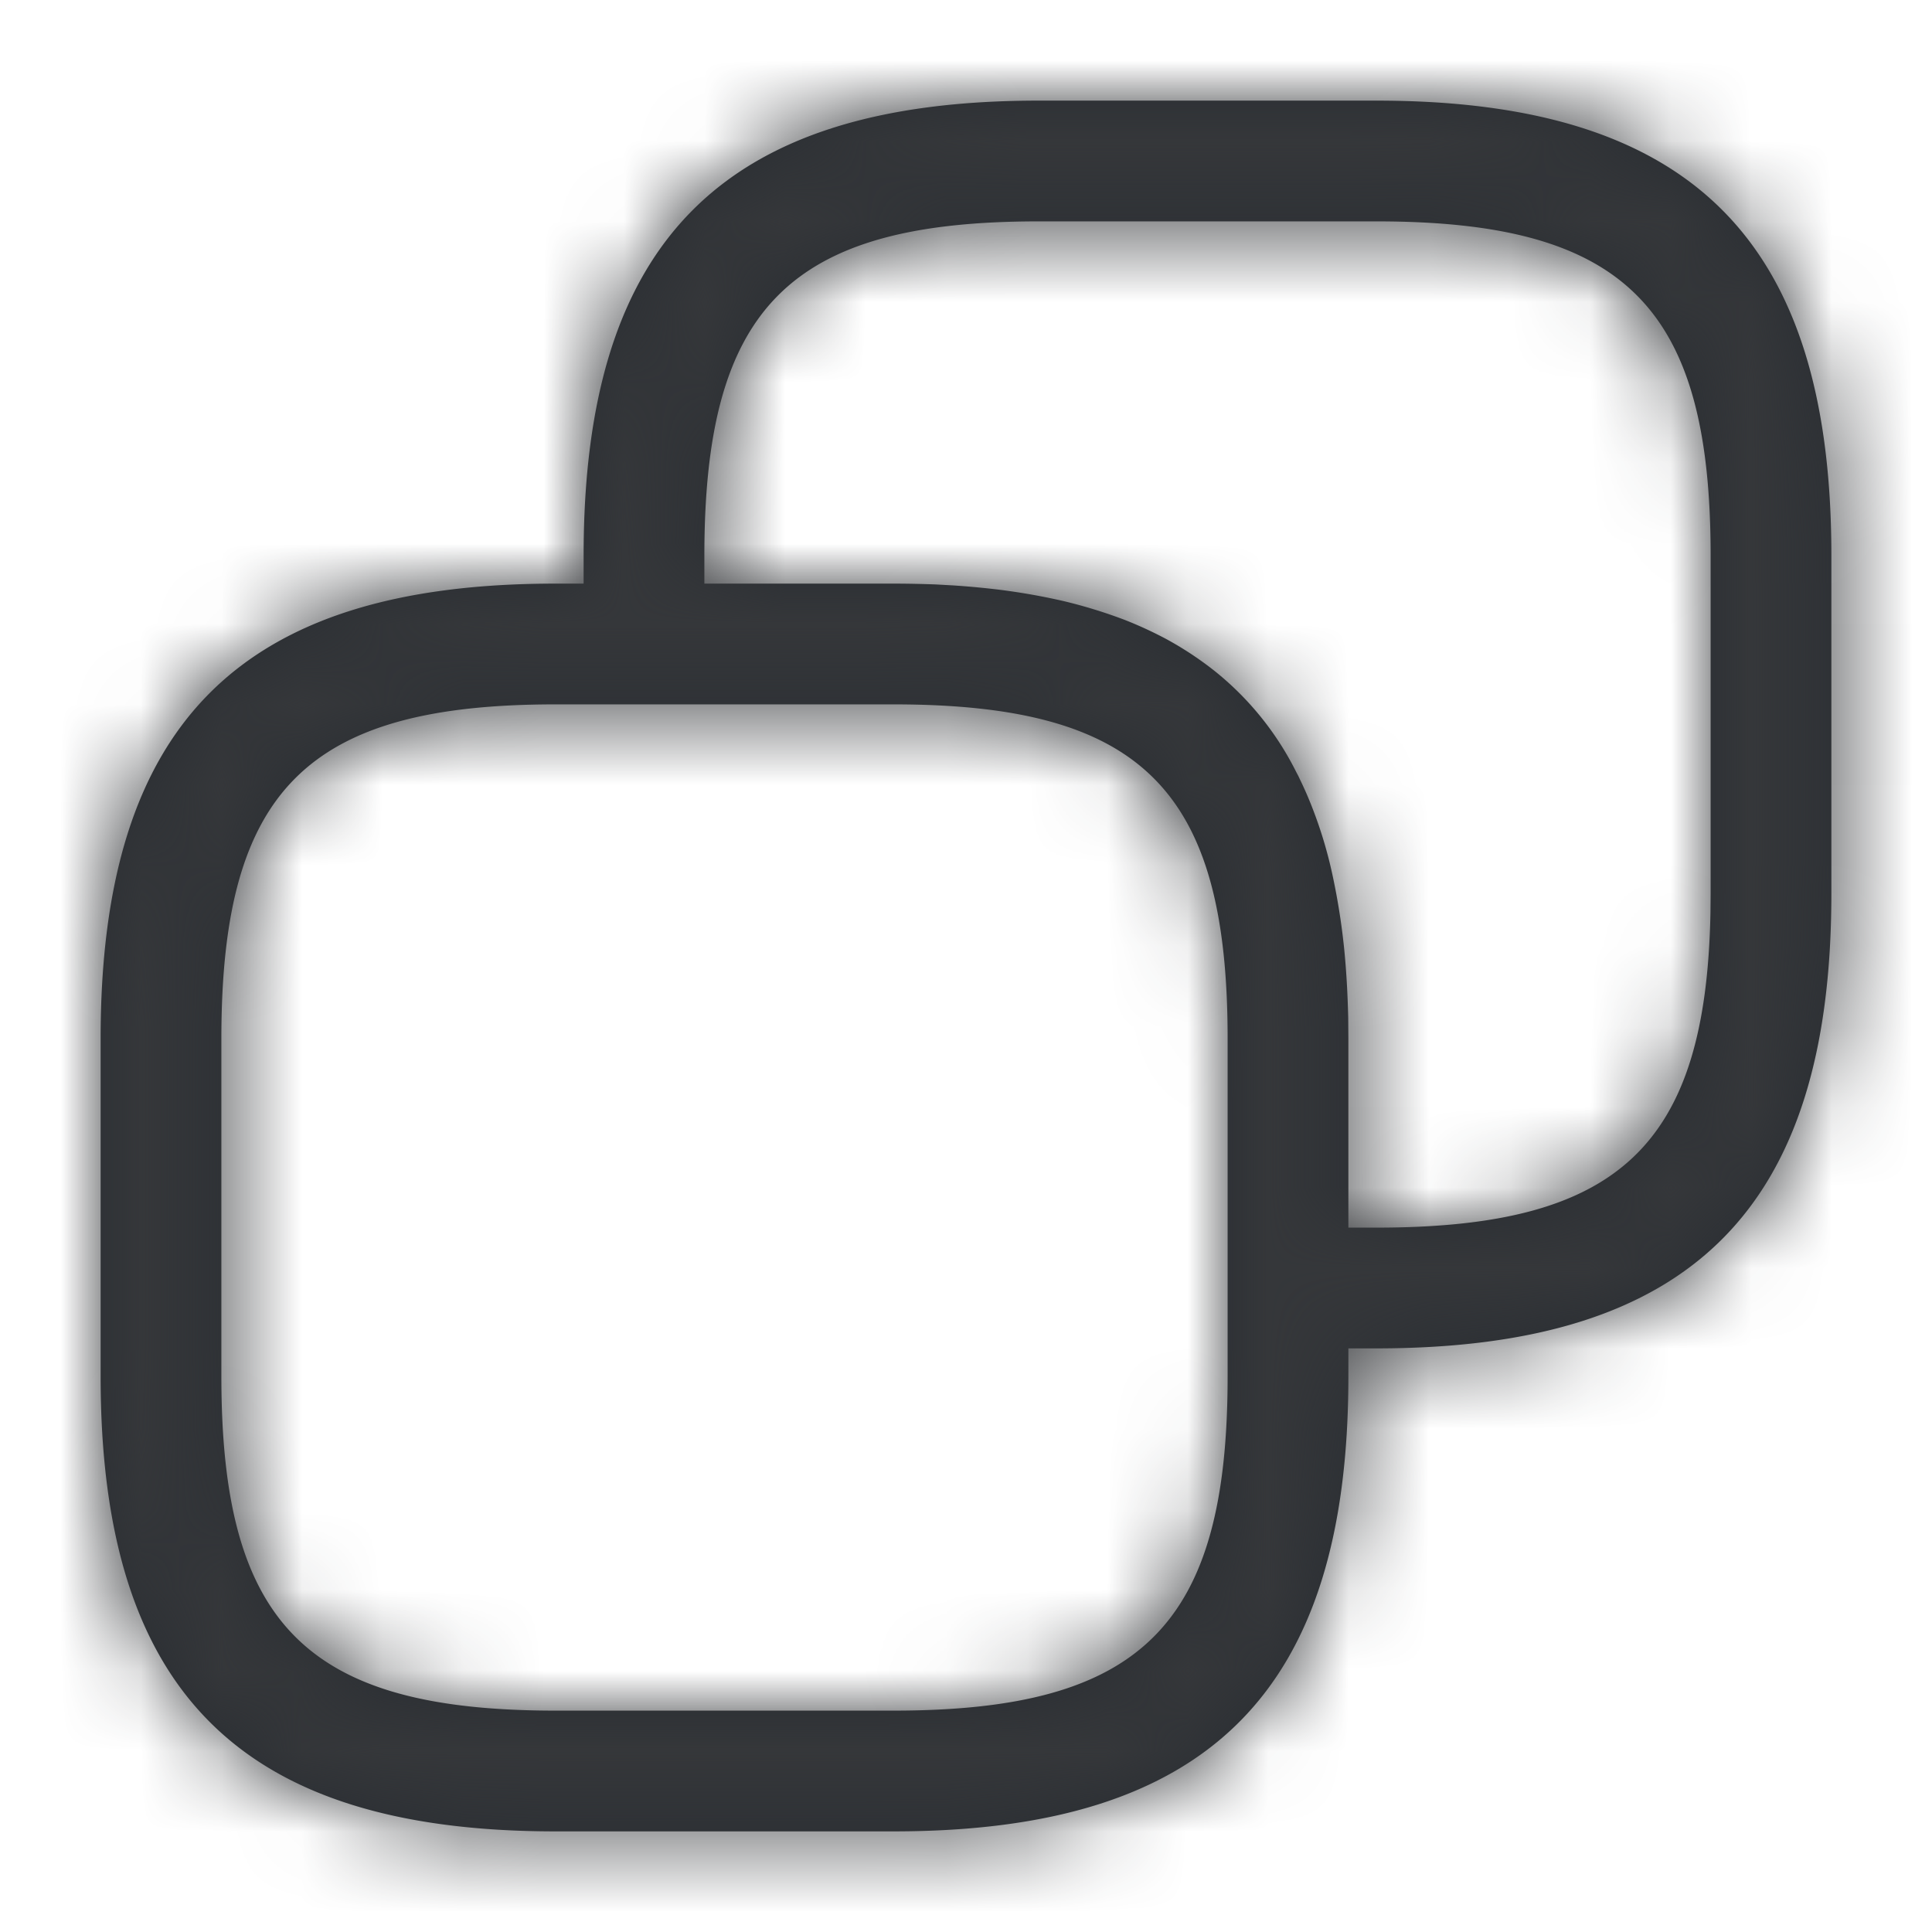
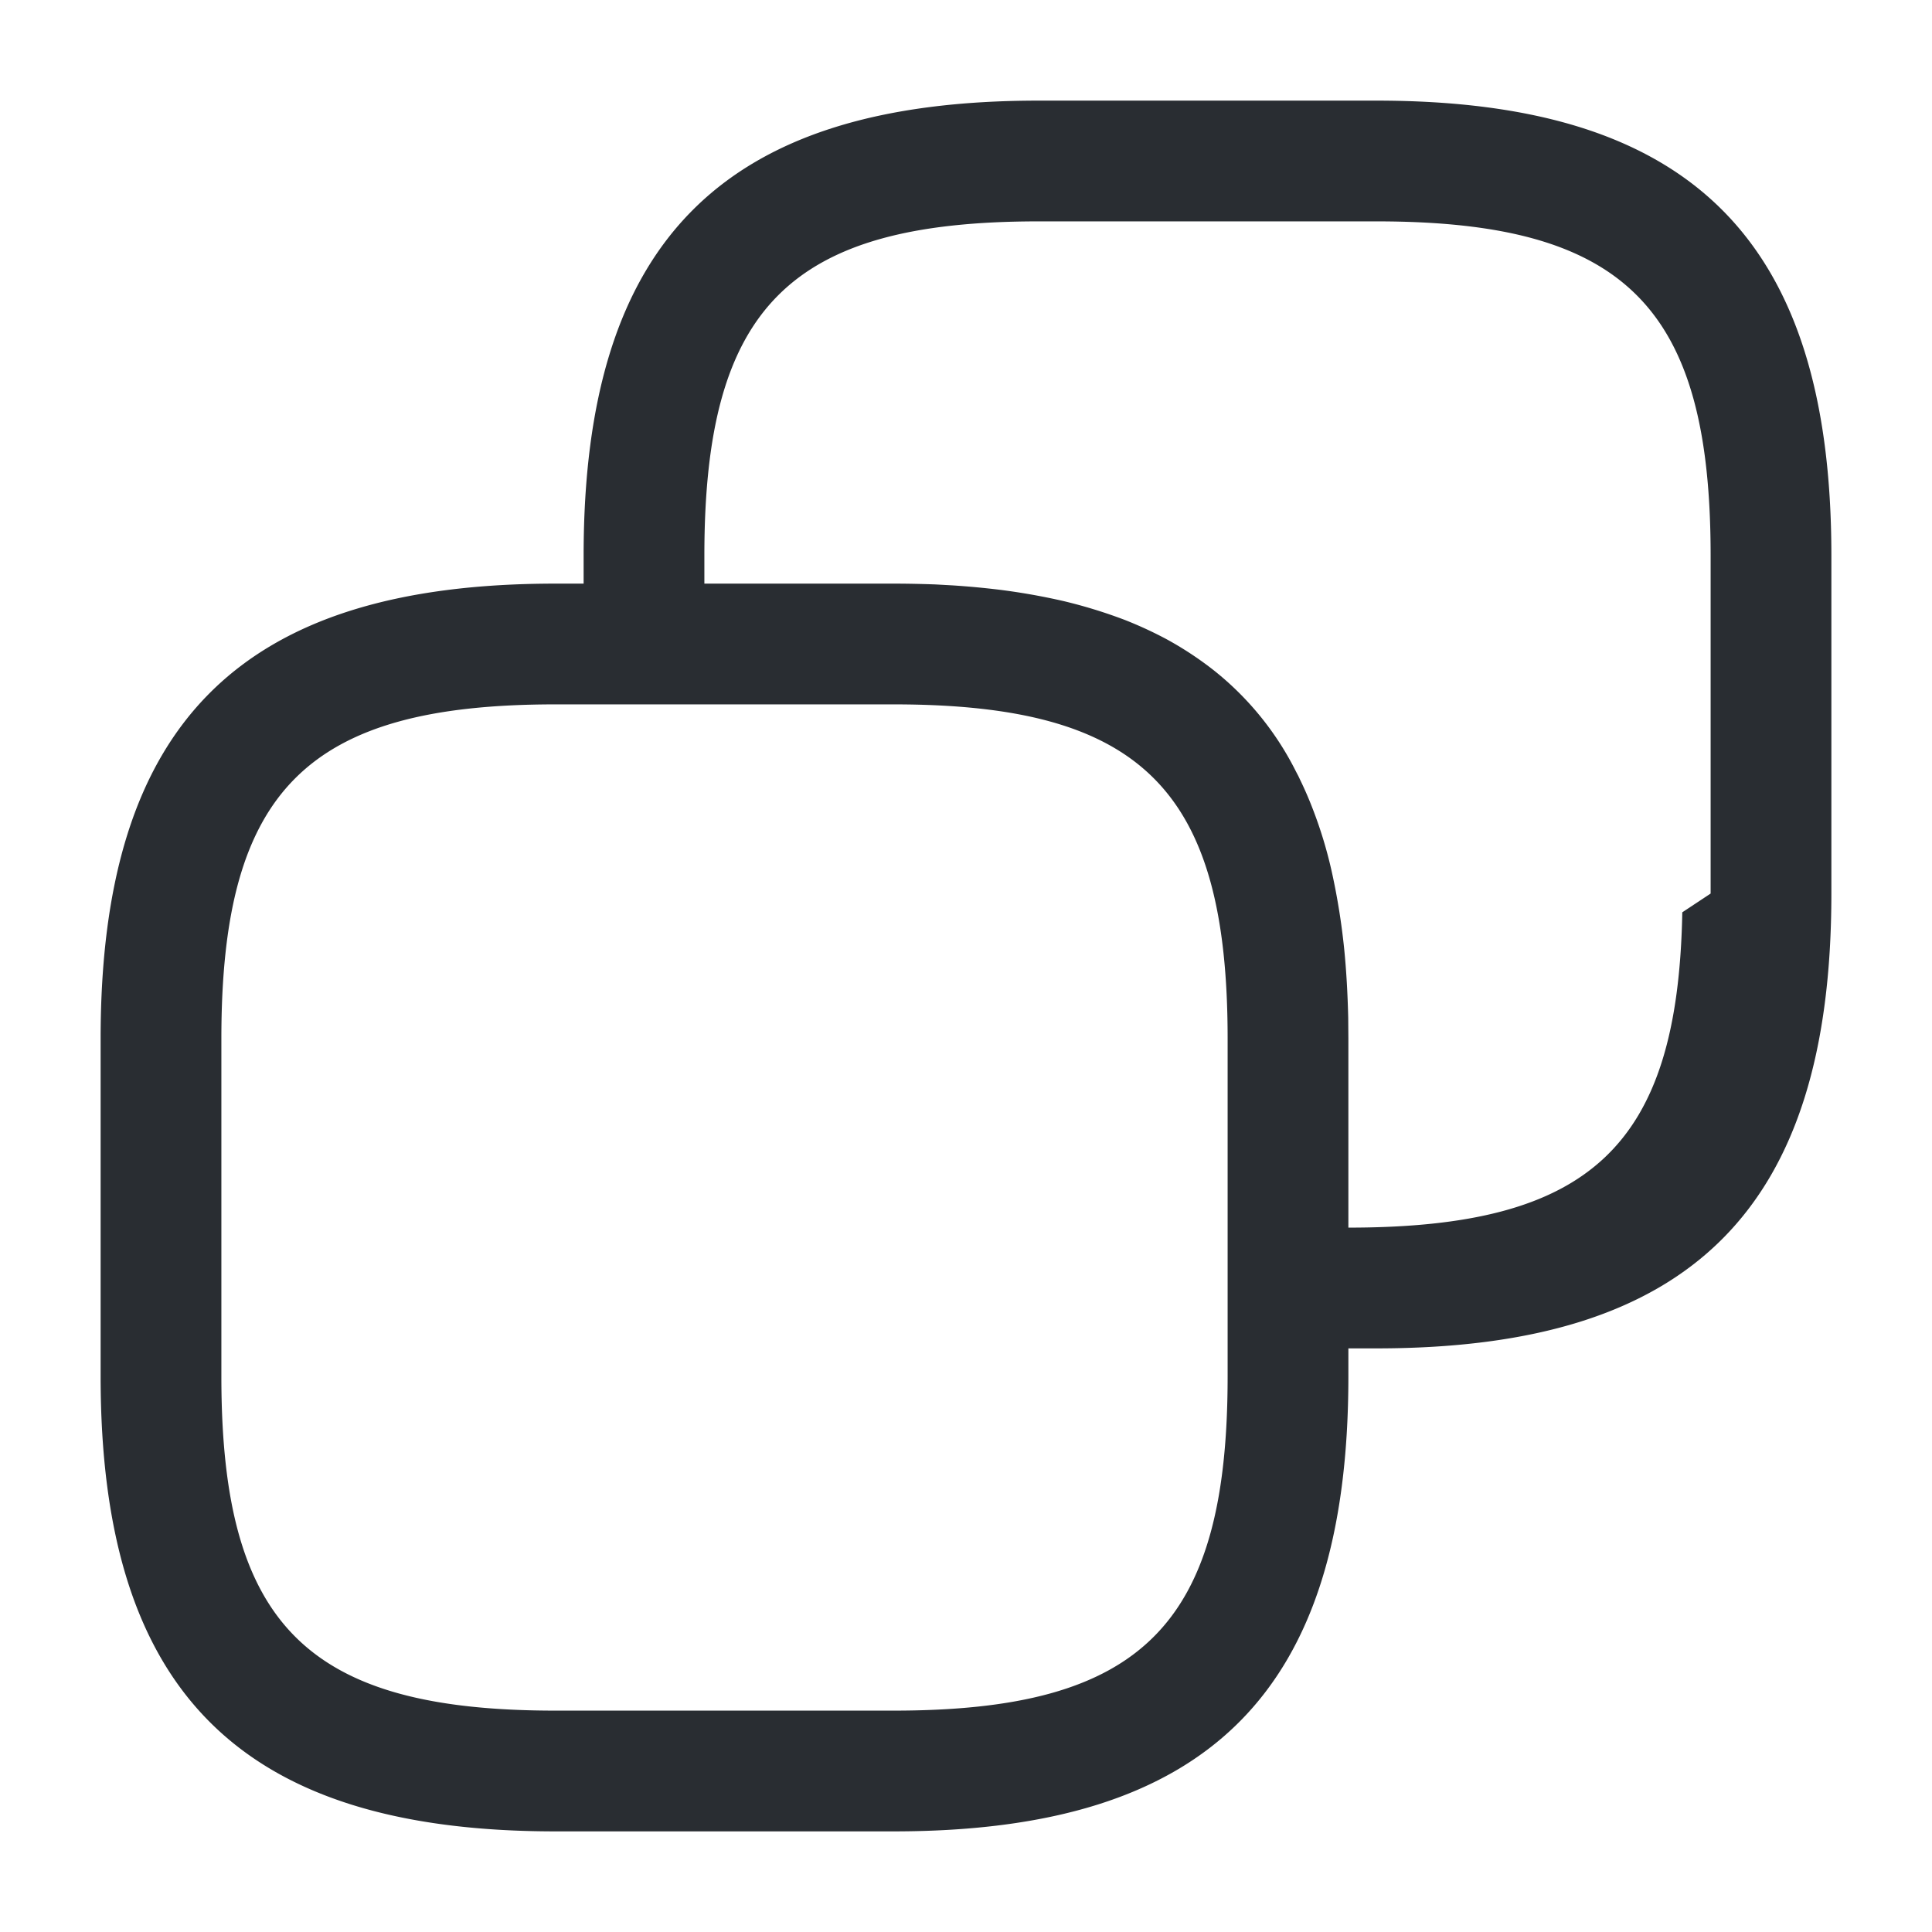
<svg xmlns="http://www.w3.org/2000/svg" xmlns:xlink="http://www.w3.org/1999/xlink" width="24" height="24">
  <defs>
-     <path d="M15.85 0c3.914 0 5.65 1.736 5.65 5.65v4.2c0 3.914-1.736 5.65-5.65 5.65h-.35v.35c0 3.914-1.736 5.65-5.65 5.65h-4.2C1.736 21.5 0 19.764 0 15.85v-4.2C0 7.736 1.736 6 5.65 6H6v-.35C6 1.736 7.736 0 11.65 0h4.2zM5.65 7.5c-3.086 0-4.15 1.064-4.15 4.15v4.2C1.5 18.936 2.564 20 5.65 20h4.2c3.086 0 4.15-1.064 4.15-4.15v-4.2c0-3.086-1.064-4.15-4.15-4.15h-4.2zm4.72-1.49l.216.012a10.455 10.455 0 01.588.055 8.08 8.08 0 01.78.138 6.18 6.18 0 01.774.238 4.944 4.944 0 01.507.234 4.223 4.223 0 01.597.393 3.748 3.748 0 011.018 1.256l.029.055.026.055a4.576 4.576 0 01.146.336 5.45 5.45 0 01.25.83 8.382 8.382 0 01.147.926c.027.271.043.556.05.854l.002.258V14h.35c3.007 0 4.094-1.01 4.148-3.917L20 9.85v-4.2c0-3.086-1.064-4.15-4.15-4.15h-4.2C8.564 1.5 7.5 2.564 7.5 5.65V6h2.35c.178 0 .352.004.52.01z" id="prefix__a" />
+     <path d="M15.85 0c3.914 0 5.65 1.736 5.65 5.65v4.2c0 3.914-1.736 5.65-5.65 5.65h-.35v.35c0 3.914-1.736 5.65-5.65 5.65h-4.2C1.736 21.5 0 19.764 0 15.85v-4.2C0 7.736 1.736 6 5.65 6H6v-.35C6 1.736 7.736 0 11.65 0h4.2zM5.65 7.5c-3.086 0-4.15 1.064-4.15 4.15v4.2C1.5 18.936 2.564 20 5.65 20h4.2c3.086 0 4.15-1.064 4.15-4.15v-4.2c0-3.086-1.064-4.15-4.15-4.15h-4.2zm4.72-1.49l.216.012a10.455 10.455 0 01.588.055 8.08 8.08 0 01.78.138 6.18 6.18 0 01.774.238 4.944 4.944 0 01.507.234 4.223 4.223 0 01.597.393 3.748 3.748 0 011.018 1.256l.029.055.026.055a4.576 4.576 0 01.146.336 5.45 5.45 0 01.25.83 8.382 8.382 0 01.147.926c.027.271.043.556.05.854l.002.258V14c3.007 0 4.094-1.01 4.148-3.917L20 9.85v-4.2c0-3.086-1.064-4.15-4.15-4.15h-4.2C8.564 1.5 7.5 2.564 7.5 5.65V6h2.35c.178 0 .352.004.52.01z" id="prefix__a" />
  </defs>
  <g transform="translate(1.25 1.25)" fill="none" fill-rule="evenodd">
    <mask id="prefix__b" fill="#fff">
      <use xlink:href="#prefix__a" />
    </mask>
    <use fill="#292D32" fill-rule="nonzero" xlink:href="#prefix__a" />
-     <path d="M22.75-1.25v24h-24v-24h24z" fill="#35373A" mask="url(#prefix__b)" />
  </g>
</svg>